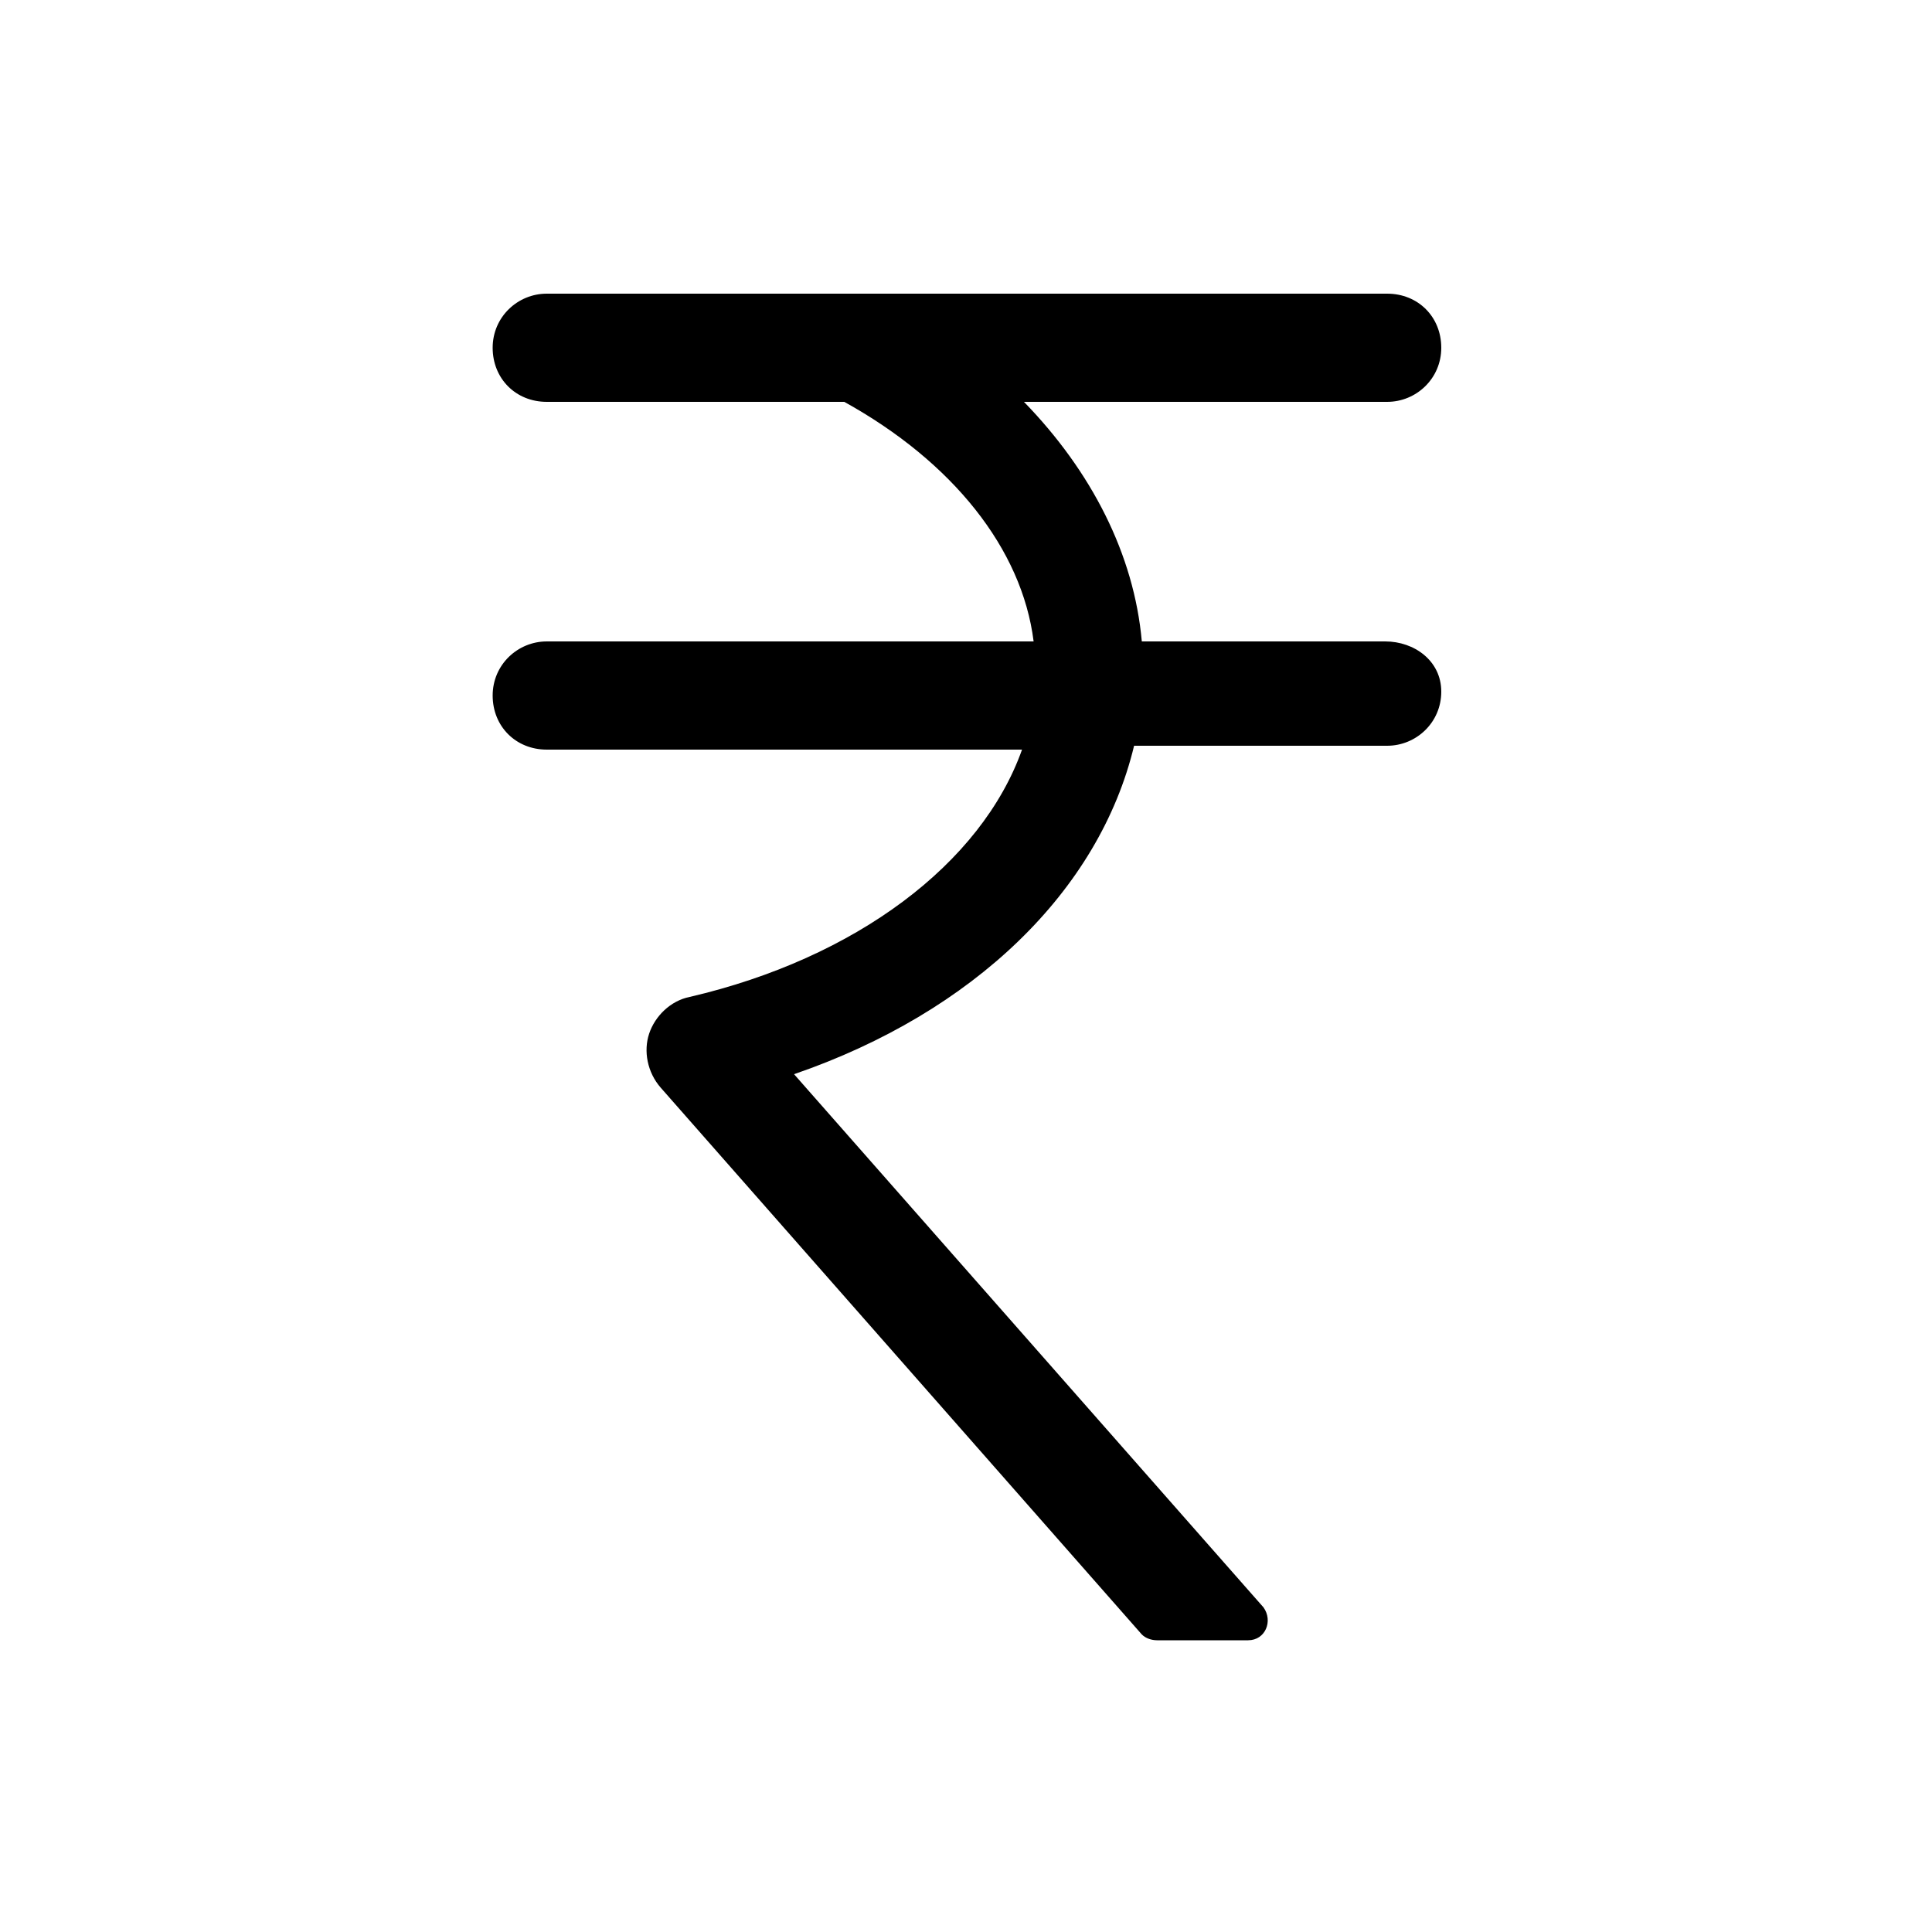
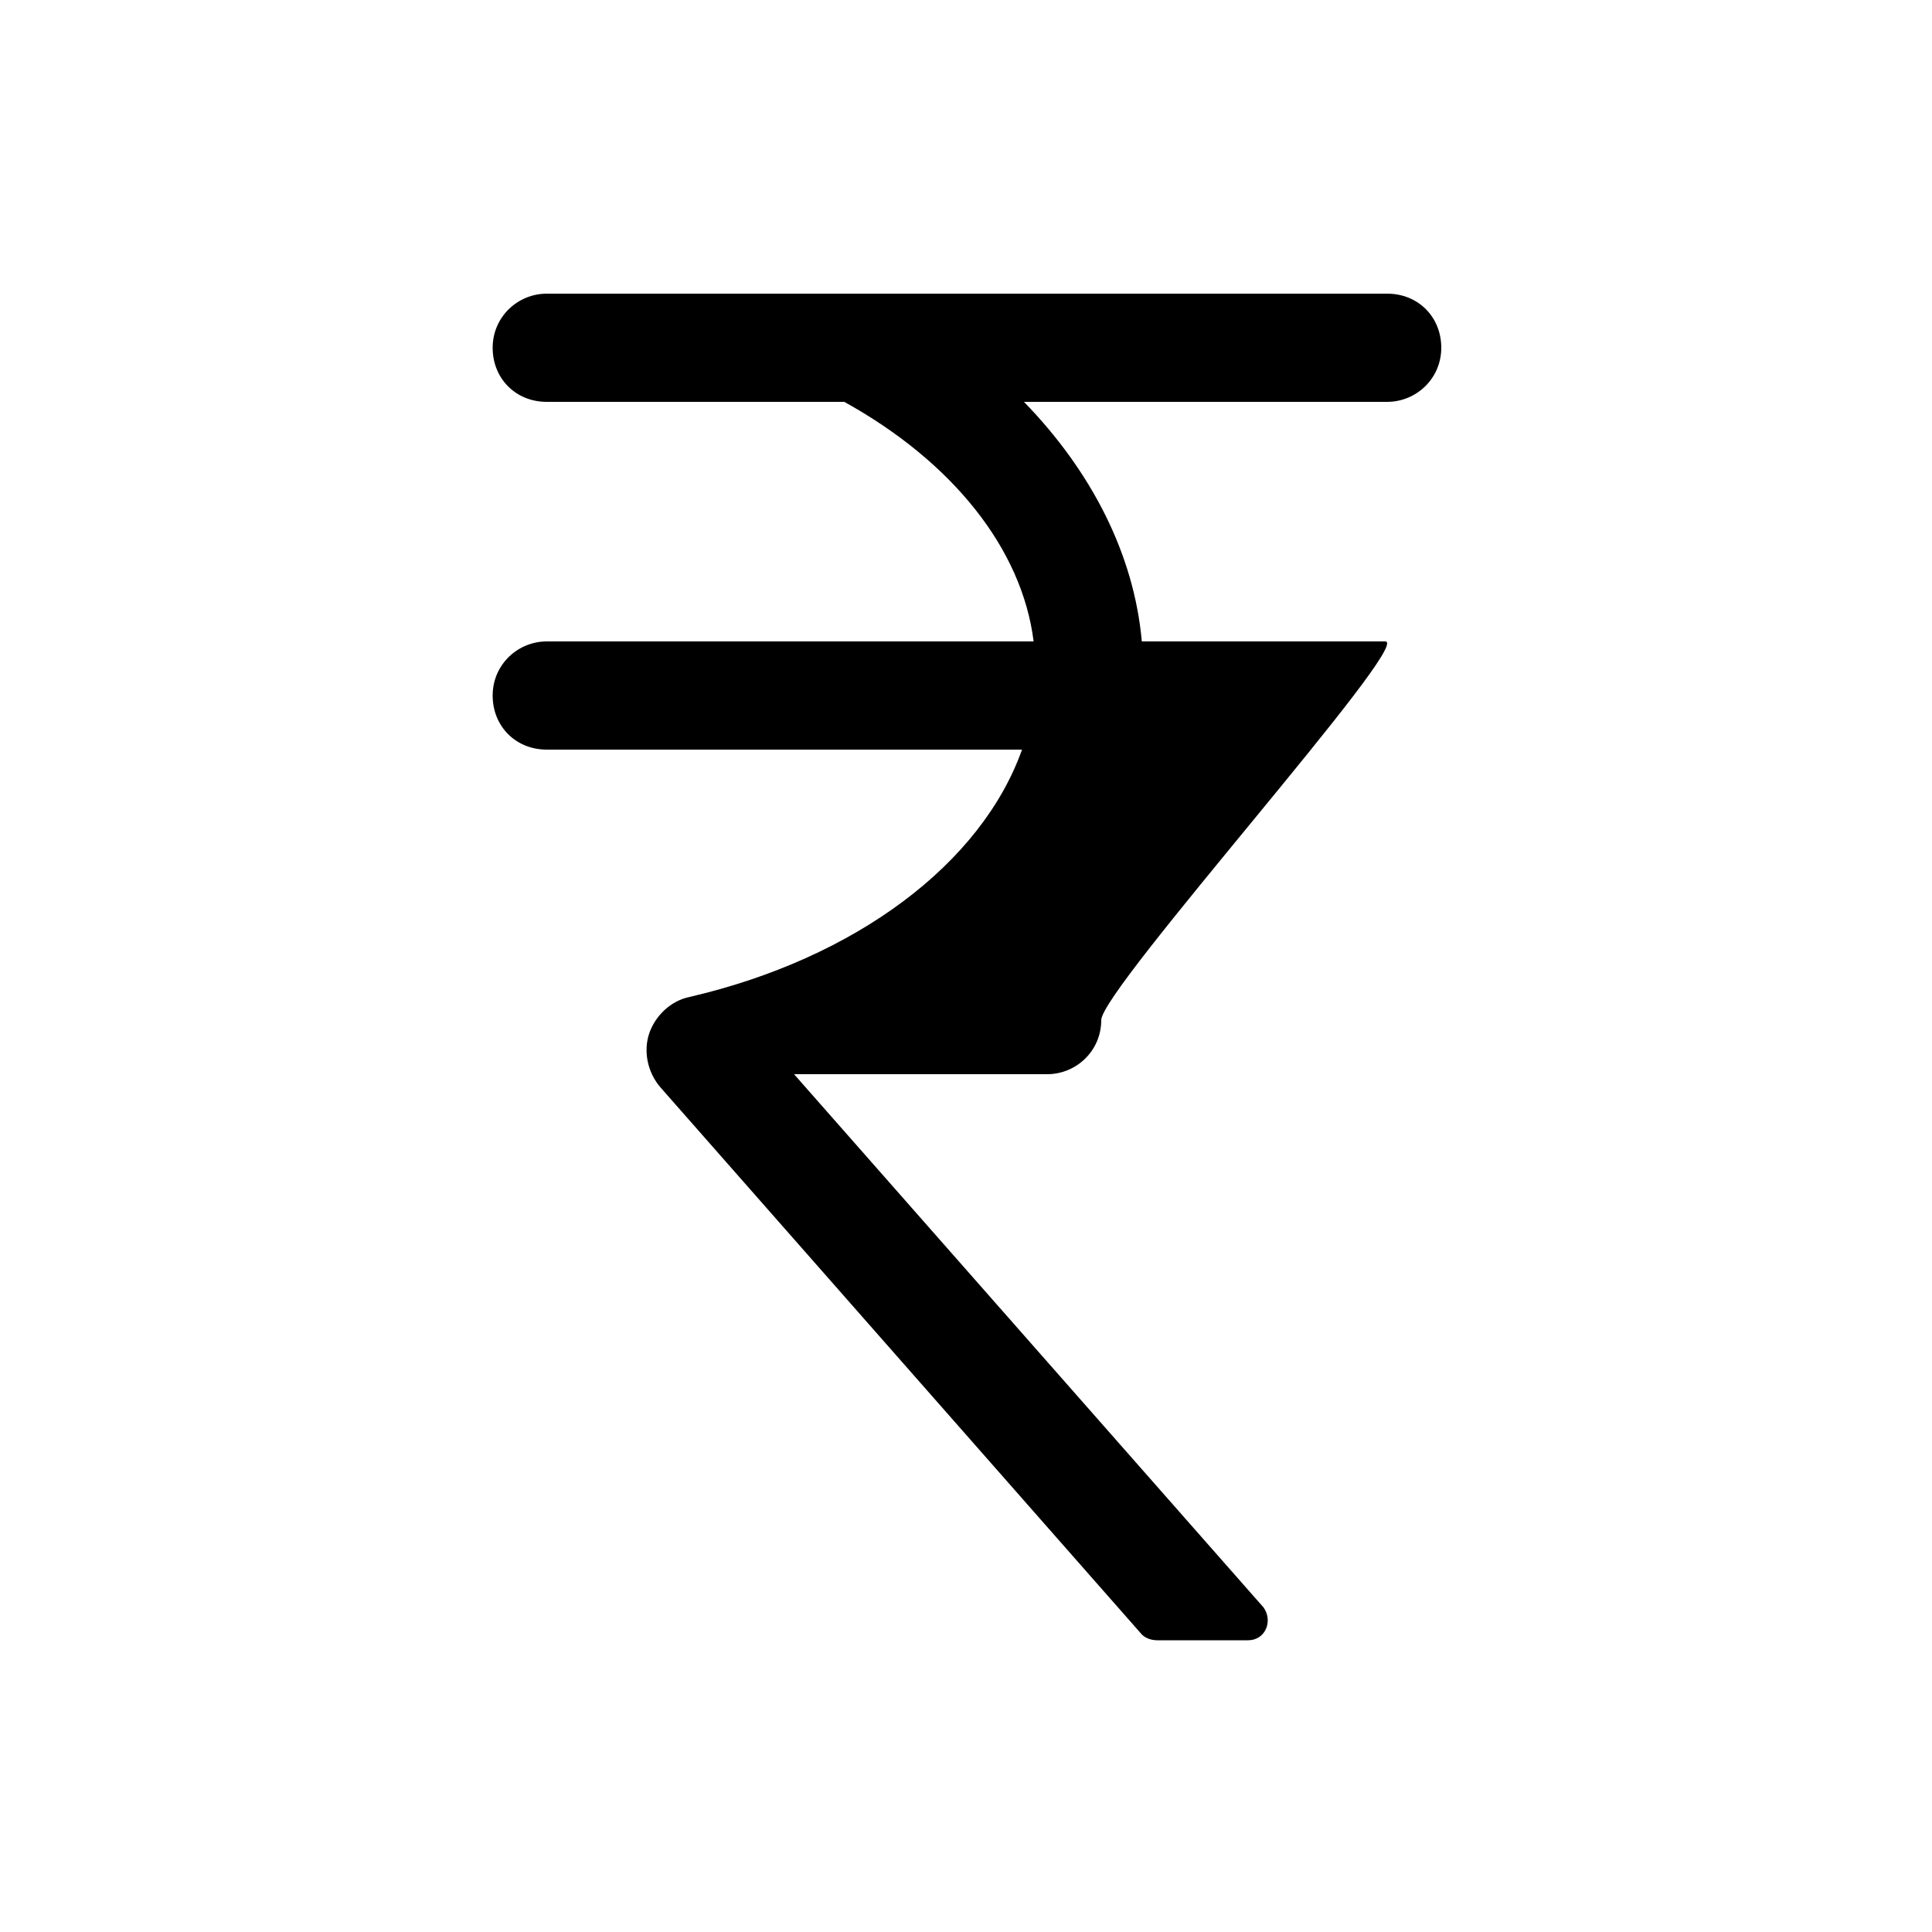
<svg xmlns="http://www.w3.org/2000/svg" version="1.1" id="Layer_1" x="0px" y="0px" viewBox="0 0 100 100" style="enable-background:new 0 0 100 100;" xml:space="preserve">
-   <path d="M71.7,33.2H59.1c-0.4-4.5-2.6-8.8-6.1-12.4h18.8c1.5,0,2.8-1.2,2.8-2.8s-1.2-2.8-2.8-2.8H28.3c-1.5,0-2.8,1.2-2.8,2.8  s1.2,2.8,2.8,2.8h15.4c5.6,3.1,9.2,7.6,9.8,12.4H28.3c-1.5,0-2.8,1.2-2.8,2.8s1.2,2.8,2.8,2.8h24.6c-2.1,5.9-8.6,10.8-17.2,12.8  c-1,0.2-1.8,1-2.1,1.9s-0.1,2,0.6,2.8l24.9,28.3c0.2,0.2,0.5,0.3,0.8,0.3h4.7c0.9,0,1.3-1,0.8-1.7L41.1,55.6  c9.3-3.2,15.8-9.5,17.6-17h13.1c1.5,0,2.8-1.2,2.8-2.8S73.2,33.2,71.7,33.2z" />
+   <path d="M71.7,33.2H59.1c-0.4-4.5-2.6-8.8-6.1-12.4h18.8c1.5,0,2.8-1.2,2.8-2.8s-1.2-2.8-2.8-2.8H28.3c-1.5,0-2.8,1.2-2.8,2.8  s1.2,2.8,2.8,2.8h15.4c5.6,3.1,9.2,7.6,9.8,12.4H28.3c-1.5,0-2.8,1.2-2.8,2.8s1.2,2.8,2.8,2.8h24.6c-2.1,5.9-8.6,10.8-17.2,12.8  c-1,0.2-1.8,1-2.1,1.9s-0.1,2,0.6,2.8l24.9,28.3c0.2,0.2,0.5,0.3,0.8,0.3h4.7c0.9,0,1.3-1,0.8-1.7L41.1,55.6  h13.1c1.5,0,2.8-1.2,2.8-2.8S73.2,33.2,71.7,33.2z" />
</svg>